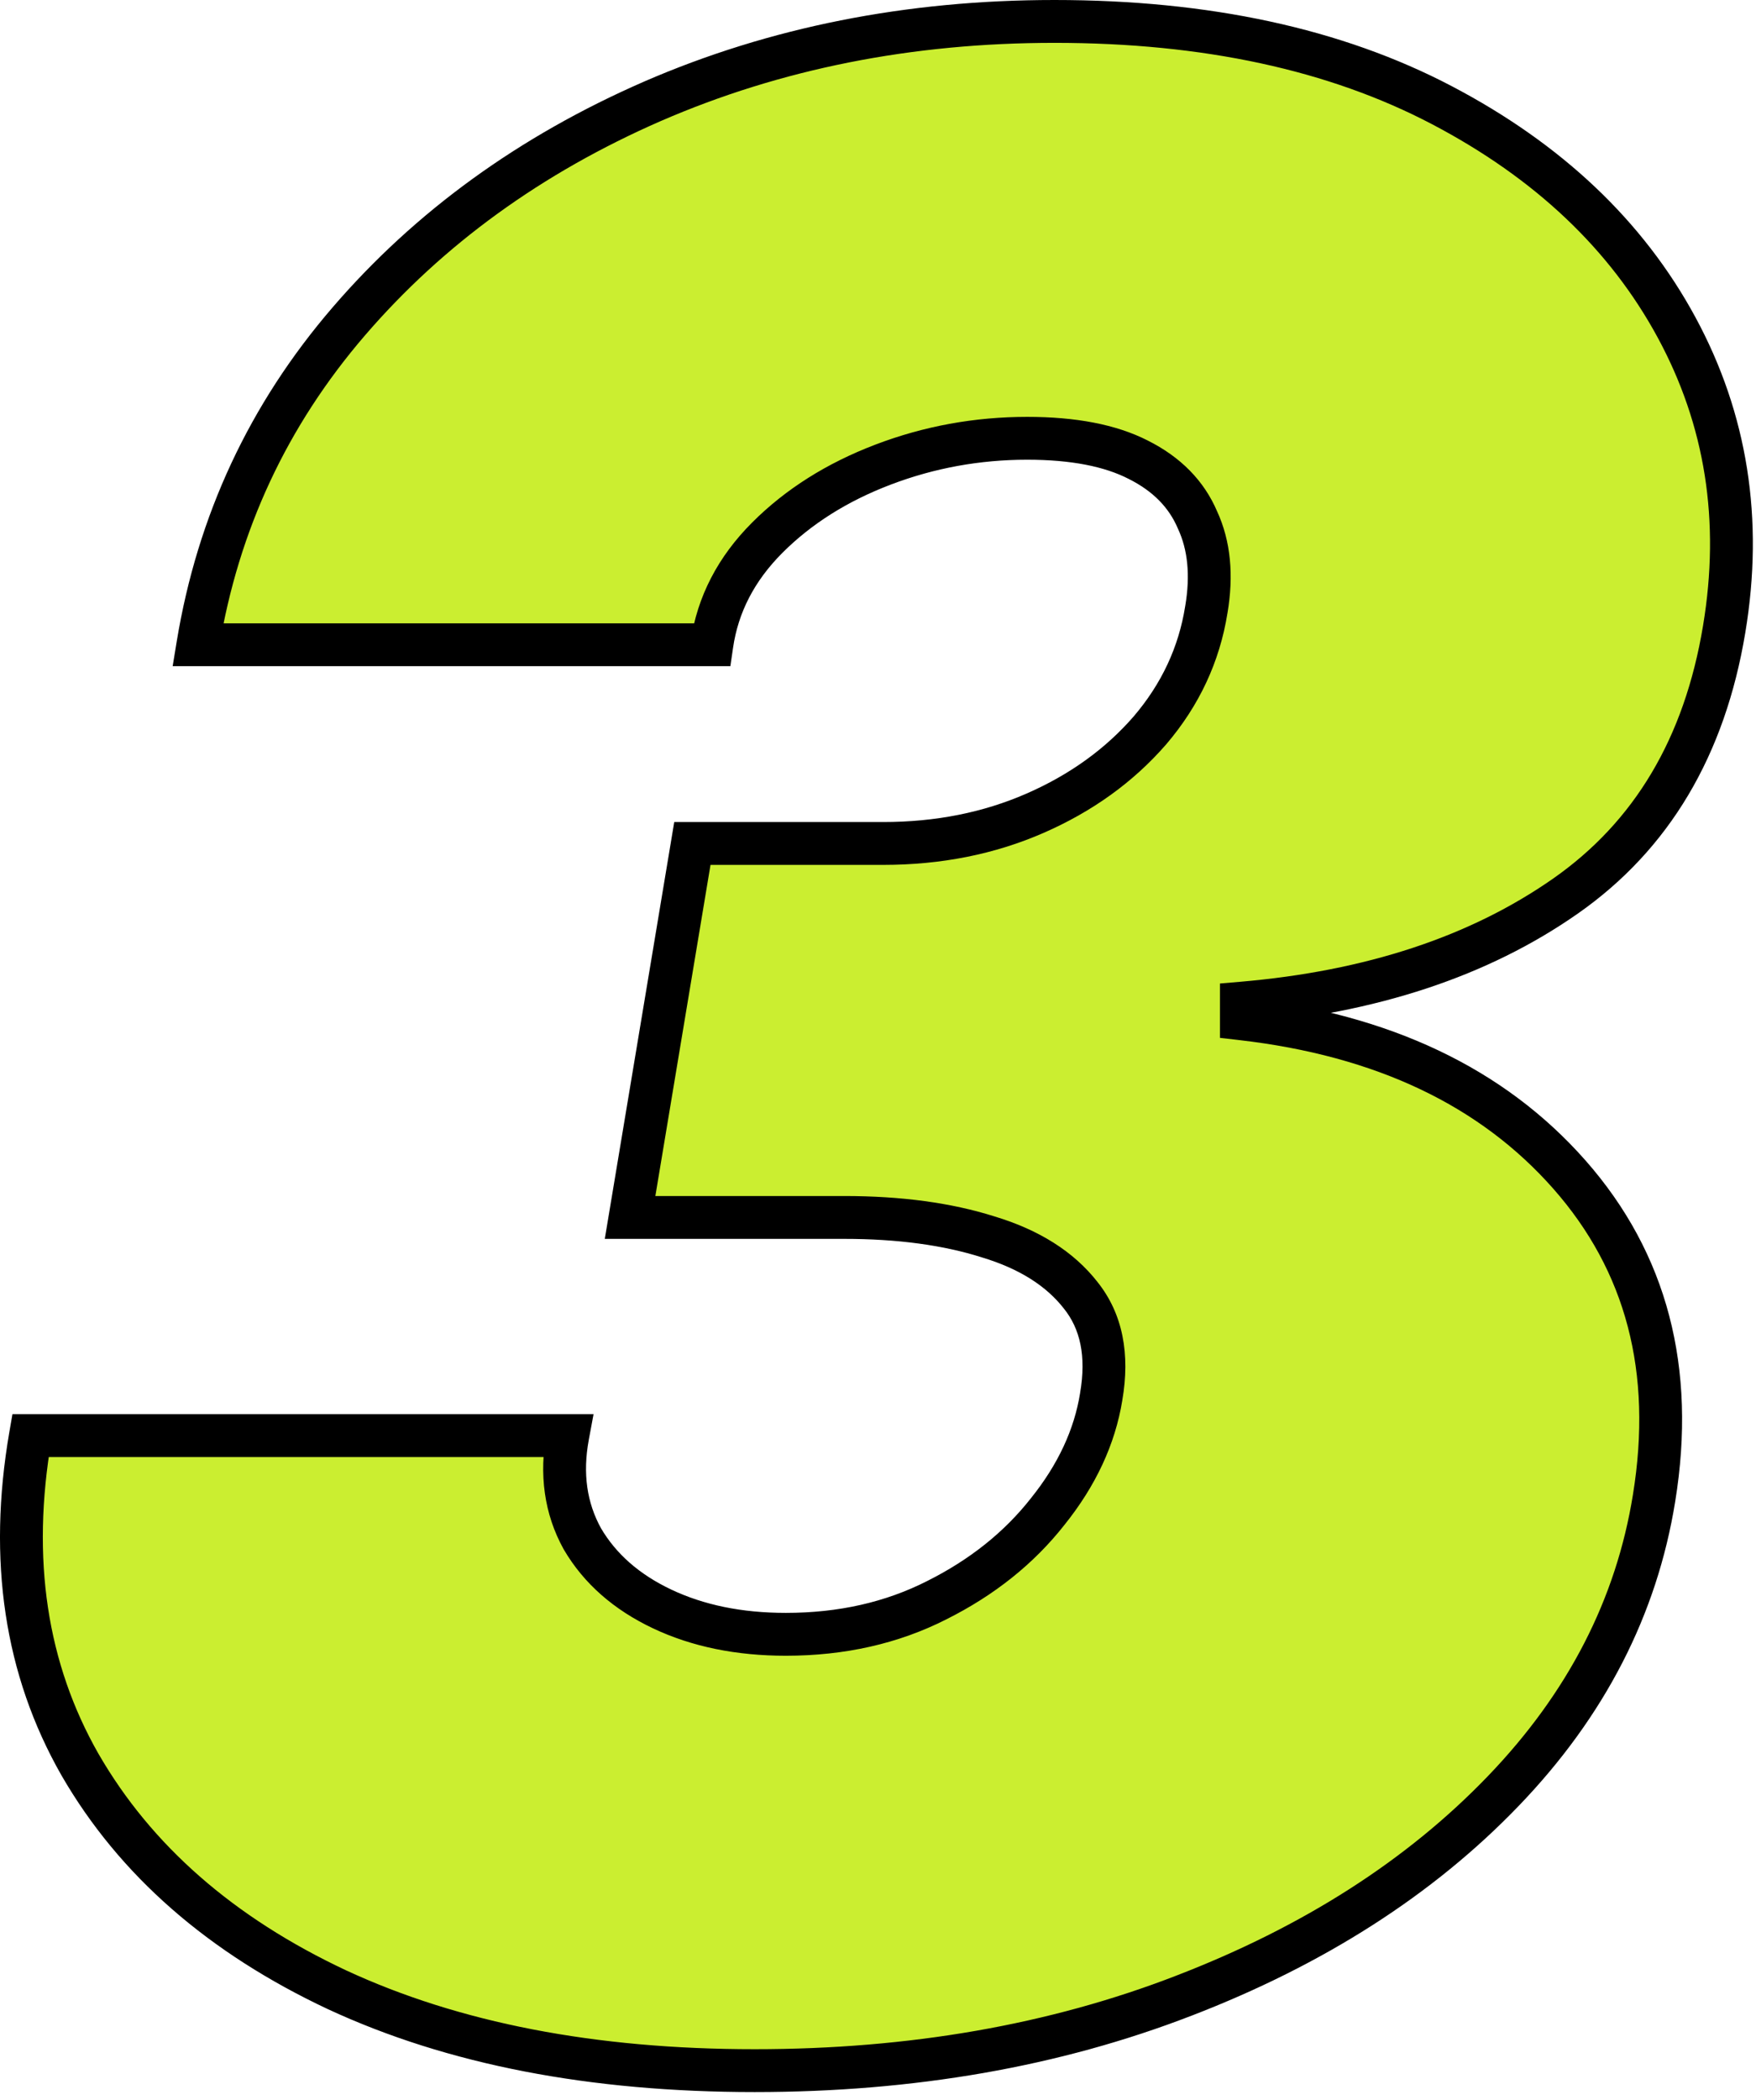
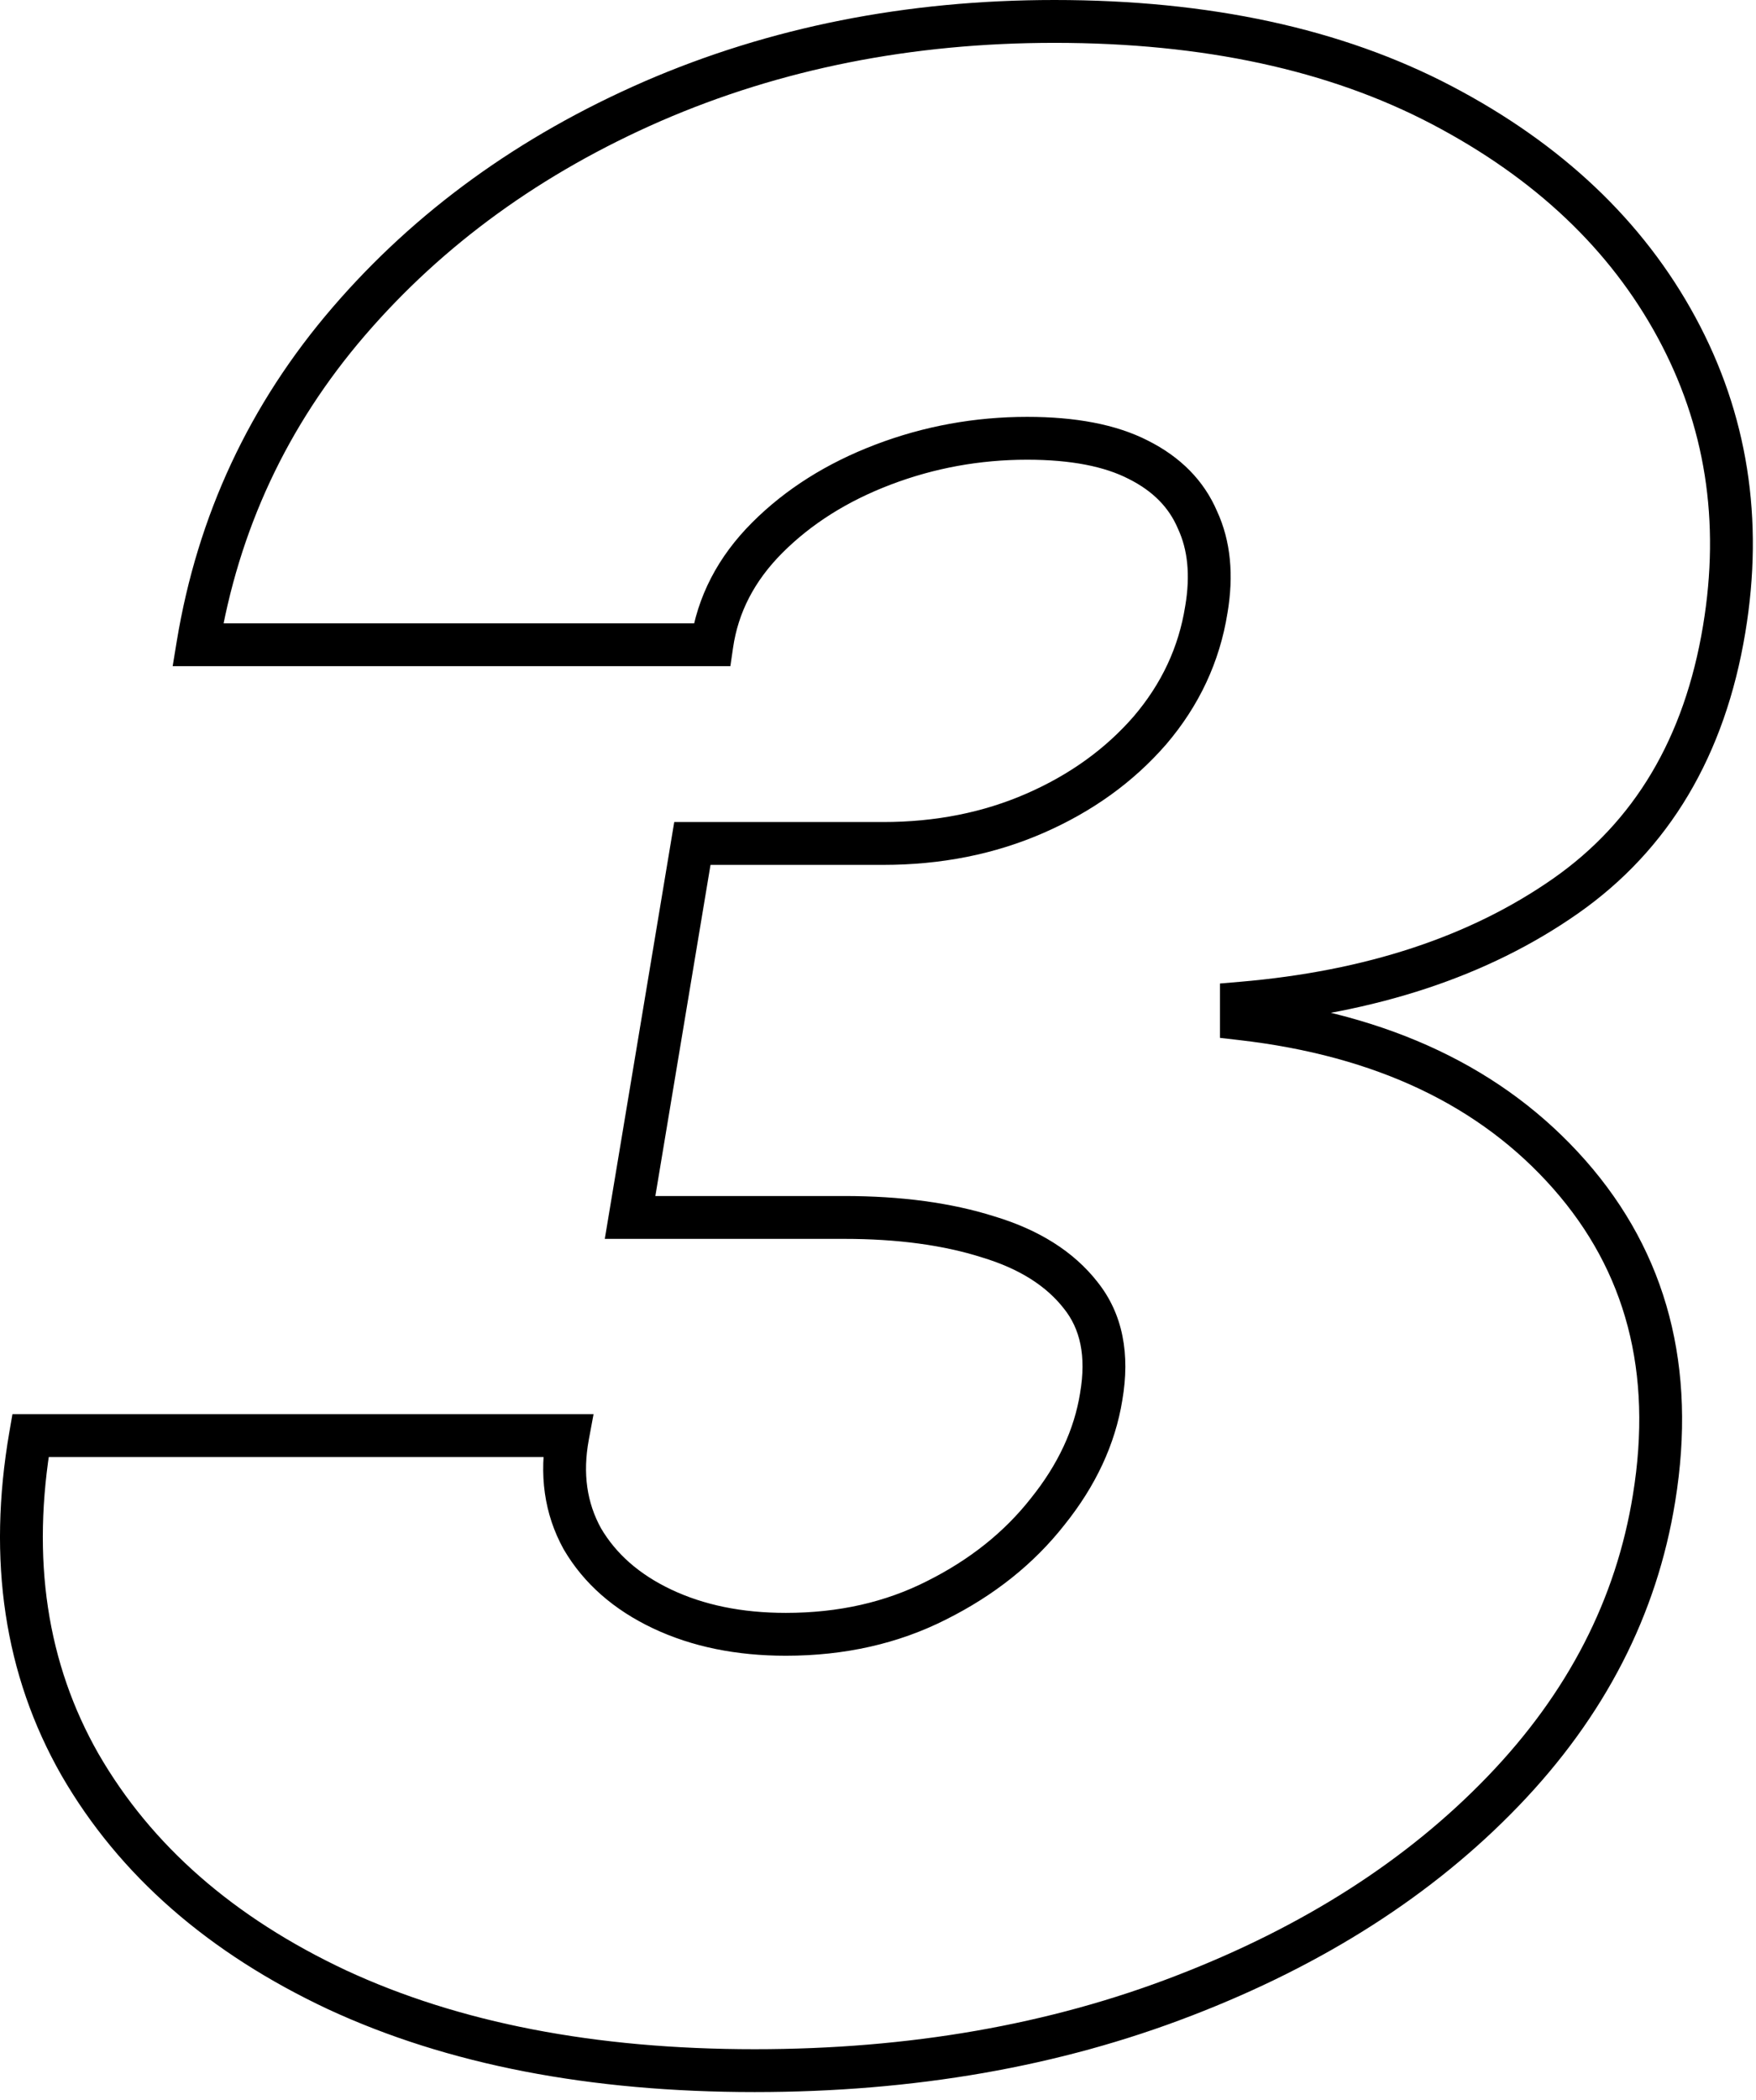
<svg xmlns="http://www.w3.org/2000/svg" width="82" height="98" viewBox="0 0 82 98" fill="none">
  <mask id="path-1-outside-1_4_2726" maskUnits="userSpaceOnUse" x="-0.577" y="-0.636" width="83" height="99" fill="black">
    <rect fill="white" x="-0.577" y="-0.636" width="83" height="99" />
-     <path d="M35.241 96.636C27.665 96.636 21.165 95.379 15.741 92.864C10.317 90.318 6.317 86.818 3.741 82.364C1.196 77.909 0.423 72.788 1.423 67H26.514C26.18 68.788 26.408 70.394 27.196 71.818C28.014 73.212 29.256 74.303 30.923 75.091C32.59 75.879 34.514 76.273 36.696 76.273C39.302 76.273 41.65 75.742 43.741 74.682C45.862 73.621 47.59 72.242 48.923 70.546C50.286 68.849 51.12 67.061 51.423 65.182C51.756 63.242 51.438 61.667 50.468 60.455C49.499 59.212 48.059 58.303 46.15 57.727C44.241 57.121 41.999 56.818 39.423 56.818H29.423L32.332 39.364H41.241C43.817 39.364 46.18 38.894 48.332 37.955C50.483 37.015 52.271 35.727 53.696 34.091C55.12 32.424 55.999 30.546 56.332 28.455C56.605 26.849 56.468 25.455 55.923 24.273C55.408 23.061 54.483 22.121 53.15 21.455C51.847 20.788 50.12 20.455 47.968 20.455C45.635 20.455 43.393 20.864 41.241 21.682C39.09 22.5 37.286 23.636 35.832 25.091C34.377 26.546 33.514 28.212 33.241 30.091H9.241C10.18 24.394 12.529 19.364 16.287 15C20.044 10.636 24.771 7.212 30.468 4.727C36.196 2.242 42.453 1 49.241 1C56.332 1 62.362 2.303 67.332 4.909C72.302 7.515 75.953 10.97 78.287 15.273C80.62 19.576 81.362 24.273 80.514 29.364C79.605 34.849 77.135 39 73.105 41.818C69.074 44.636 64.029 46.303 57.968 46.818V47.545C64.574 48.303 69.68 50.727 73.287 54.818C76.893 58.909 78.211 63.939 77.241 69.909C76.423 75 74.074 79.561 70.196 83.591C66.317 87.621 61.347 90.803 55.286 93.136C49.256 95.47 42.574 96.636 35.241 96.636Z" />
  </mask>
-   <path d="M35.241 96.636C27.665 96.636 21.165 95.379 15.741 92.864C10.317 90.318 6.317 86.818 3.741 82.364C1.196 77.909 0.423 72.788 1.423 67H26.514C26.18 68.788 26.408 70.394 27.196 71.818C28.014 73.212 29.256 74.303 30.923 75.091C32.59 75.879 34.514 76.273 36.696 76.273C39.302 76.273 41.65 75.742 43.741 74.682C45.862 73.621 47.59 72.242 48.923 70.546C50.286 68.849 51.12 67.061 51.423 65.182C51.756 63.242 51.438 61.667 50.468 60.455C49.499 59.212 48.059 58.303 46.15 57.727C44.241 57.121 41.999 56.818 39.423 56.818H29.423L32.332 39.364H41.241C43.817 39.364 46.18 38.894 48.332 37.955C50.483 37.015 52.271 35.727 53.696 34.091C55.12 32.424 55.999 30.546 56.332 28.455C56.605 26.849 56.468 25.455 55.923 24.273C55.408 23.061 54.483 22.121 53.15 21.455C51.847 20.788 50.12 20.455 47.968 20.455C45.635 20.455 43.393 20.864 41.241 21.682C39.09 22.5 37.286 23.636 35.832 25.091C34.377 26.546 33.514 28.212 33.241 30.091H9.241C10.18 24.394 12.529 19.364 16.287 15C20.044 10.636 24.771 7.212 30.468 4.727C36.196 2.242 42.453 1 49.241 1C56.332 1 62.362 2.303 67.332 4.909C72.302 7.515 75.953 10.97 78.287 15.273C80.62 19.576 81.362 24.273 80.514 29.364C79.605 34.849 77.135 39 73.105 41.818C69.074 44.636 64.029 46.303 57.968 46.818V47.545C64.574 48.303 69.68 50.727 73.287 54.818C76.893 58.909 78.211 63.939 77.241 69.909C76.423 75 74.074 79.561 70.196 83.591C66.317 87.621 61.347 90.803 55.286 93.136C49.256 95.47 42.574 96.636 35.241 96.636Z" fill="#CBEE30" />
  <path d="M15.741 92.864L15.316 93.769L15.32 93.771L15.741 92.864ZM3.741 82.364L2.873 82.86L2.875 82.864L3.741 82.364ZM1.423 67V66H0.581L0.437 66.83L1.423 67ZM26.514 67L27.497 67.183L27.717 66H26.514V67ZM27.196 71.818L26.32 72.302L26.327 72.313L26.333 72.324L27.196 71.818ZM30.923 75.091L31.35 74.187L30.923 75.091ZM43.741 74.682L43.294 73.787L43.289 73.79L43.741 74.682ZM48.923 70.546L48.143 69.919L48.136 69.928L48.923 70.546ZM51.423 65.182L50.437 65.012L50.436 65.023L51.423 65.182ZM50.468 60.455L49.68 61.07L49.687 61.079L50.468 60.455ZM46.15 57.727L45.847 58.68L45.855 58.683L45.861 58.685L46.15 57.727ZM29.423 56.818L28.436 56.654L28.242 57.818H29.423V56.818ZM32.332 39.364V38.364H31.485L31.346 39.199L32.332 39.364ZM53.696 34.091L54.45 34.748L54.456 34.741L53.696 34.091ZM56.332 28.455L55.346 28.287L55.344 28.297L56.332 28.455ZM55.923 24.273L55.002 24.664L55.008 24.678L55.015 24.692L55.923 24.273ZM53.15 21.455L52.695 22.345L52.703 22.349L53.15 21.455ZM41.241 21.682L40.886 20.747H40.886L41.241 21.682ZM33.241 30.091V31.091H34.106L34.231 30.235L33.241 30.091ZM9.241 30.091L8.254 29.928L8.063 31.091H9.241V30.091ZM16.287 15L15.529 14.348L16.287 15ZM30.468 4.727L30.07 3.81L30.069 3.811L30.468 4.727ZM67.332 4.909L67.796 4.023L67.332 4.909ZM80.514 29.364L79.527 29.199L79.527 29.2L80.514 29.364ZM73.105 41.818L73.678 42.638L73.105 41.818ZM57.968 46.818L57.884 45.822L56.968 45.9V46.818H57.968ZM57.968 47.545H56.968V48.437L57.854 48.539L57.968 47.545ZM73.287 54.818L74.037 54.157L73.287 54.818ZM77.241 69.909L76.254 69.749L76.254 69.75L77.241 69.909ZM70.196 83.591L69.475 82.897L70.196 83.591ZM55.286 93.136L54.927 92.203L54.926 92.204L55.286 93.136ZM35.241 96.636V95.636C27.773 95.636 21.424 94.396 16.162 91.956L15.741 92.864L15.32 93.771C20.907 96.361 27.558 97.636 35.241 97.636V96.636ZM15.741 92.864L16.166 91.958C10.895 89.485 7.064 86.113 4.607 81.863L3.741 82.364L2.875 82.864C5.569 87.523 9.738 91.151 15.316 93.769L15.741 92.864ZM3.741 82.364L4.609 81.868C2.196 77.644 1.442 72.764 2.408 67.17L1.423 67L0.437 66.83C-0.596 72.812 0.196 78.175 2.873 82.86L3.741 82.364ZM1.423 67V68H26.514V67V66H1.423V67ZM26.514 67L25.531 66.817C25.16 68.804 25.407 70.651 26.32 72.302L27.196 71.818L28.071 71.334C27.408 70.137 27.201 68.771 27.497 67.183L26.514 67ZM27.196 71.818L26.333 72.324C27.267 73.915 28.674 75.134 30.495 75.995L30.923 75.091L31.35 74.187C29.839 73.472 28.761 72.509 28.058 71.312L27.196 71.818ZM30.923 75.091L30.495 75.995C32.318 76.857 34.393 77.273 36.696 77.273V76.273V75.273C34.635 75.273 32.861 74.901 31.35 74.187L30.923 75.091ZM36.696 76.273V77.273C39.441 77.273 41.947 76.713 44.193 75.574L43.741 74.682L43.289 73.79C41.353 74.772 39.162 75.273 36.696 75.273V76.273ZM43.741 74.682L44.188 75.576C46.428 74.456 48.276 72.987 49.709 71.163L48.923 70.546L48.136 69.928C46.903 71.497 45.296 72.786 43.294 73.787L43.741 74.682ZM48.923 70.546L49.702 71.172C51.159 69.359 52.076 67.414 52.41 65.341L51.423 65.182L50.436 65.023C50.164 66.707 49.414 68.338 48.143 69.919L48.923 70.546ZM51.423 65.182L52.408 65.351C52.776 63.211 52.443 61.322 51.249 59.83L50.468 60.455L49.687 61.079C50.433 62.011 50.736 63.274 50.437 65.012L51.423 65.182ZM50.468 60.455L51.257 59.839C50.13 58.395 48.493 57.389 46.439 56.77L46.15 57.727L45.861 58.685C47.625 59.217 48.868 60.029 49.68 61.07L50.468 60.455ZM46.15 57.727L46.453 56.774C44.422 56.13 42.074 55.818 39.423 55.818V56.818V57.818C41.924 57.818 44.06 58.113 45.847 58.68L46.15 57.727ZM39.423 56.818V55.818H29.423V56.818V57.818H39.423V56.818ZM29.423 56.818L30.409 56.983L33.318 39.528L32.332 39.364L31.346 39.199L28.436 56.654L29.423 56.818ZM32.332 39.364V40.364H41.241V39.364V38.364H32.332V39.364ZM41.241 39.364V40.364C43.941 40.364 46.443 39.871 48.732 38.871L48.332 37.955L47.932 37.038C45.918 37.917 43.693 38.364 41.241 38.364V39.364ZM48.332 37.955L48.732 38.871C51.008 37.877 52.92 36.505 54.45 34.747L53.696 34.091L52.941 33.434C51.622 34.95 49.959 36.153 47.932 37.038L48.332 37.955ZM53.696 34.091L54.456 34.741C55.995 32.939 56.956 30.891 57.319 28.612L56.332 28.455L55.344 28.297C55.041 30.2 54.244 31.909 52.935 33.441L53.696 34.091ZM56.332 28.455L57.318 28.622C57.616 26.867 57.48 25.26 56.831 23.854L55.923 24.273L55.015 24.692C55.457 25.649 55.593 26.83 55.346 28.287L56.332 28.455ZM55.923 24.273L56.843 23.882C56.223 22.422 55.113 21.318 53.597 20.56L53.15 21.455L52.703 22.349C53.854 22.924 54.593 23.699 55.002 24.664L55.923 24.273ZM53.15 21.455L53.606 20.564C52.111 19.8 50.209 19.455 47.968 19.455V20.455V21.455C50.03 21.455 51.583 21.776 52.695 22.345L53.15 21.455ZM47.968 20.455V19.455C45.515 19.455 43.152 19.885 40.886 20.747L41.241 21.682L41.596 22.616C43.633 21.842 45.755 21.455 47.968 21.455V20.455ZM41.241 21.682L40.886 20.747C38.618 21.61 36.691 22.818 35.125 24.384L35.832 25.091L36.539 25.798C37.883 24.455 39.561 23.39 41.596 22.616L41.241 21.682ZM35.832 25.091L35.125 24.384C33.531 25.977 32.558 27.837 32.251 29.947L33.241 30.091L34.231 30.235C34.47 28.587 35.224 27.114 36.539 25.798L35.832 25.091ZM33.241 30.091V29.091H9.241V30.091V31.091H33.241V30.091ZM9.241 30.091L10.228 30.254C11.137 24.737 13.407 19.877 17.044 15.652L16.287 15L15.529 14.348C11.651 18.851 9.224 24.051 8.254 29.928L9.241 30.091ZM16.287 15L17.044 15.652C20.696 11.412 25.298 8.074 30.868 5.644L30.468 4.727L30.069 3.811C24.245 6.351 19.392 9.861 15.529 14.348L16.287 15ZM30.468 4.727L30.866 5.645C36.457 3.219 42.578 2 49.241 2V1V7.62939e-06C42.328 7.62939e-06 35.934 1.266 30.07 3.81L30.468 4.727ZM49.241 1V2C56.212 2 62.074 3.281 66.868 5.795L67.332 4.909L67.796 4.023C62.651 1.325 56.452 7.62939e-06 49.241 7.62939e-06V1ZM67.332 4.909L66.868 5.795C71.688 8.323 75.182 11.645 77.407 15.749L78.287 15.273L79.166 14.796C76.724 10.294 72.915 6.708 67.796 4.023L67.332 4.909ZM78.287 15.273L77.407 15.749C79.629 19.846 80.341 24.315 79.527 29.199L80.514 29.364L81.5 29.528C82.383 24.23 81.611 19.306 79.166 14.796L78.287 15.273ZM80.514 29.364L79.527 29.2C78.656 34.458 76.312 38.355 72.532 40.999L73.105 41.818L73.678 42.638C77.958 39.645 80.553 35.239 81.5 29.527L80.514 29.364ZM73.105 41.818L72.532 40.999C68.676 43.695 63.81 45.318 57.884 45.822L57.968 46.818L58.053 47.815C64.248 47.288 69.473 45.578 73.678 42.638L73.105 41.818ZM57.968 46.818H56.968V47.545H57.968H58.968V46.818H57.968ZM57.968 47.545L57.854 48.539C64.271 49.275 69.128 51.613 72.536 55.479L73.287 54.818L74.037 54.157C70.233 49.842 64.878 47.331 58.082 46.552L57.968 47.545ZM73.287 54.818L72.536 55.479C75.921 59.319 77.182 64.038 76.254 69.749L77.241 69.909L78.228 70.069C79.24 63.841 77.864 58.499 74.037 54.157L73.287 54.818ZM77.241 69.909L76.254 69.75C75.471 74.623 73.225 79.001 69.475 82.897L70.196 83.591L70.916 84.284C74.924 80.12 77.375 75.377 78.228 70.068L77.241 69.909ZM70.196 83.591L69.475 82.897C65.713 86.807 60.873 89.914 54.927 92.203L55.286 93.136L55.646 94.07C61.821 91.692 66.921 88.436 70.916 84.284L70.196 83.591ZM55.286 93.136L54.926 92.204C49.025 94.487 42.467 95.636 35.241 95.636V96.636V97.636C42.681 97.636 49.488 96.452 55.647 94.069L55.286 93.136Z" fill="black" mask="url(#path-1-outside-1_4_2726)" />
</svg>